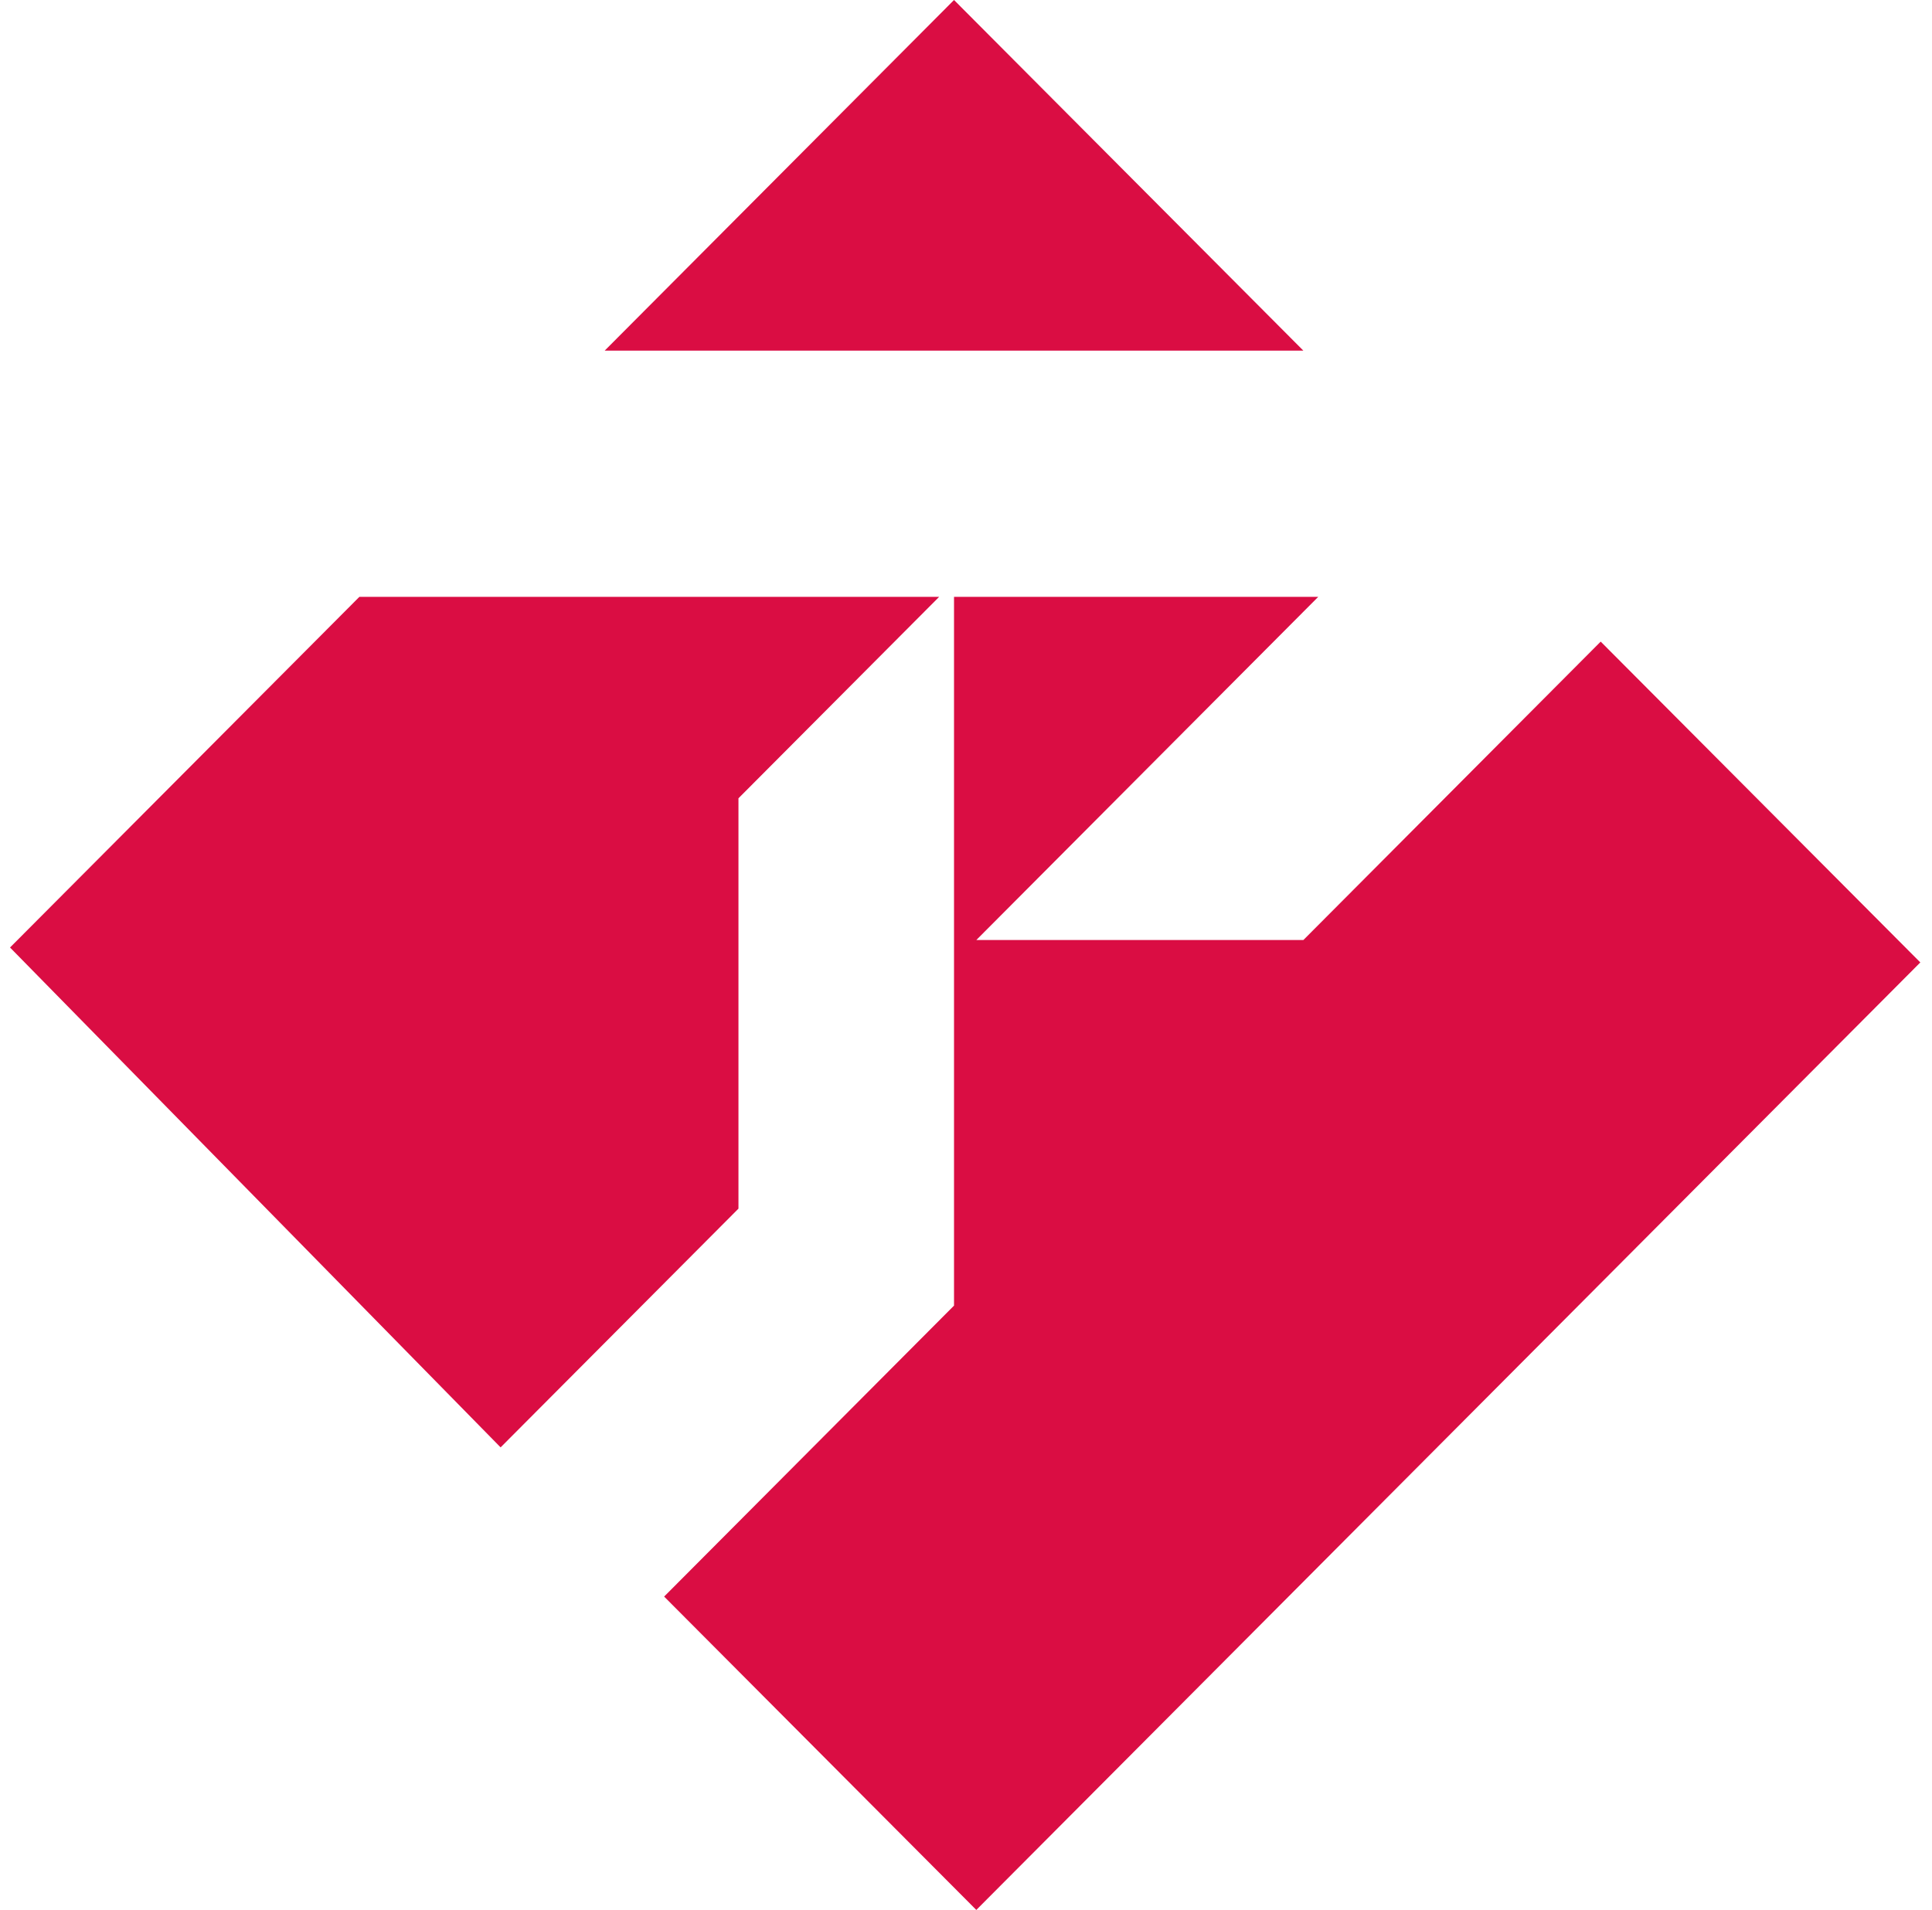
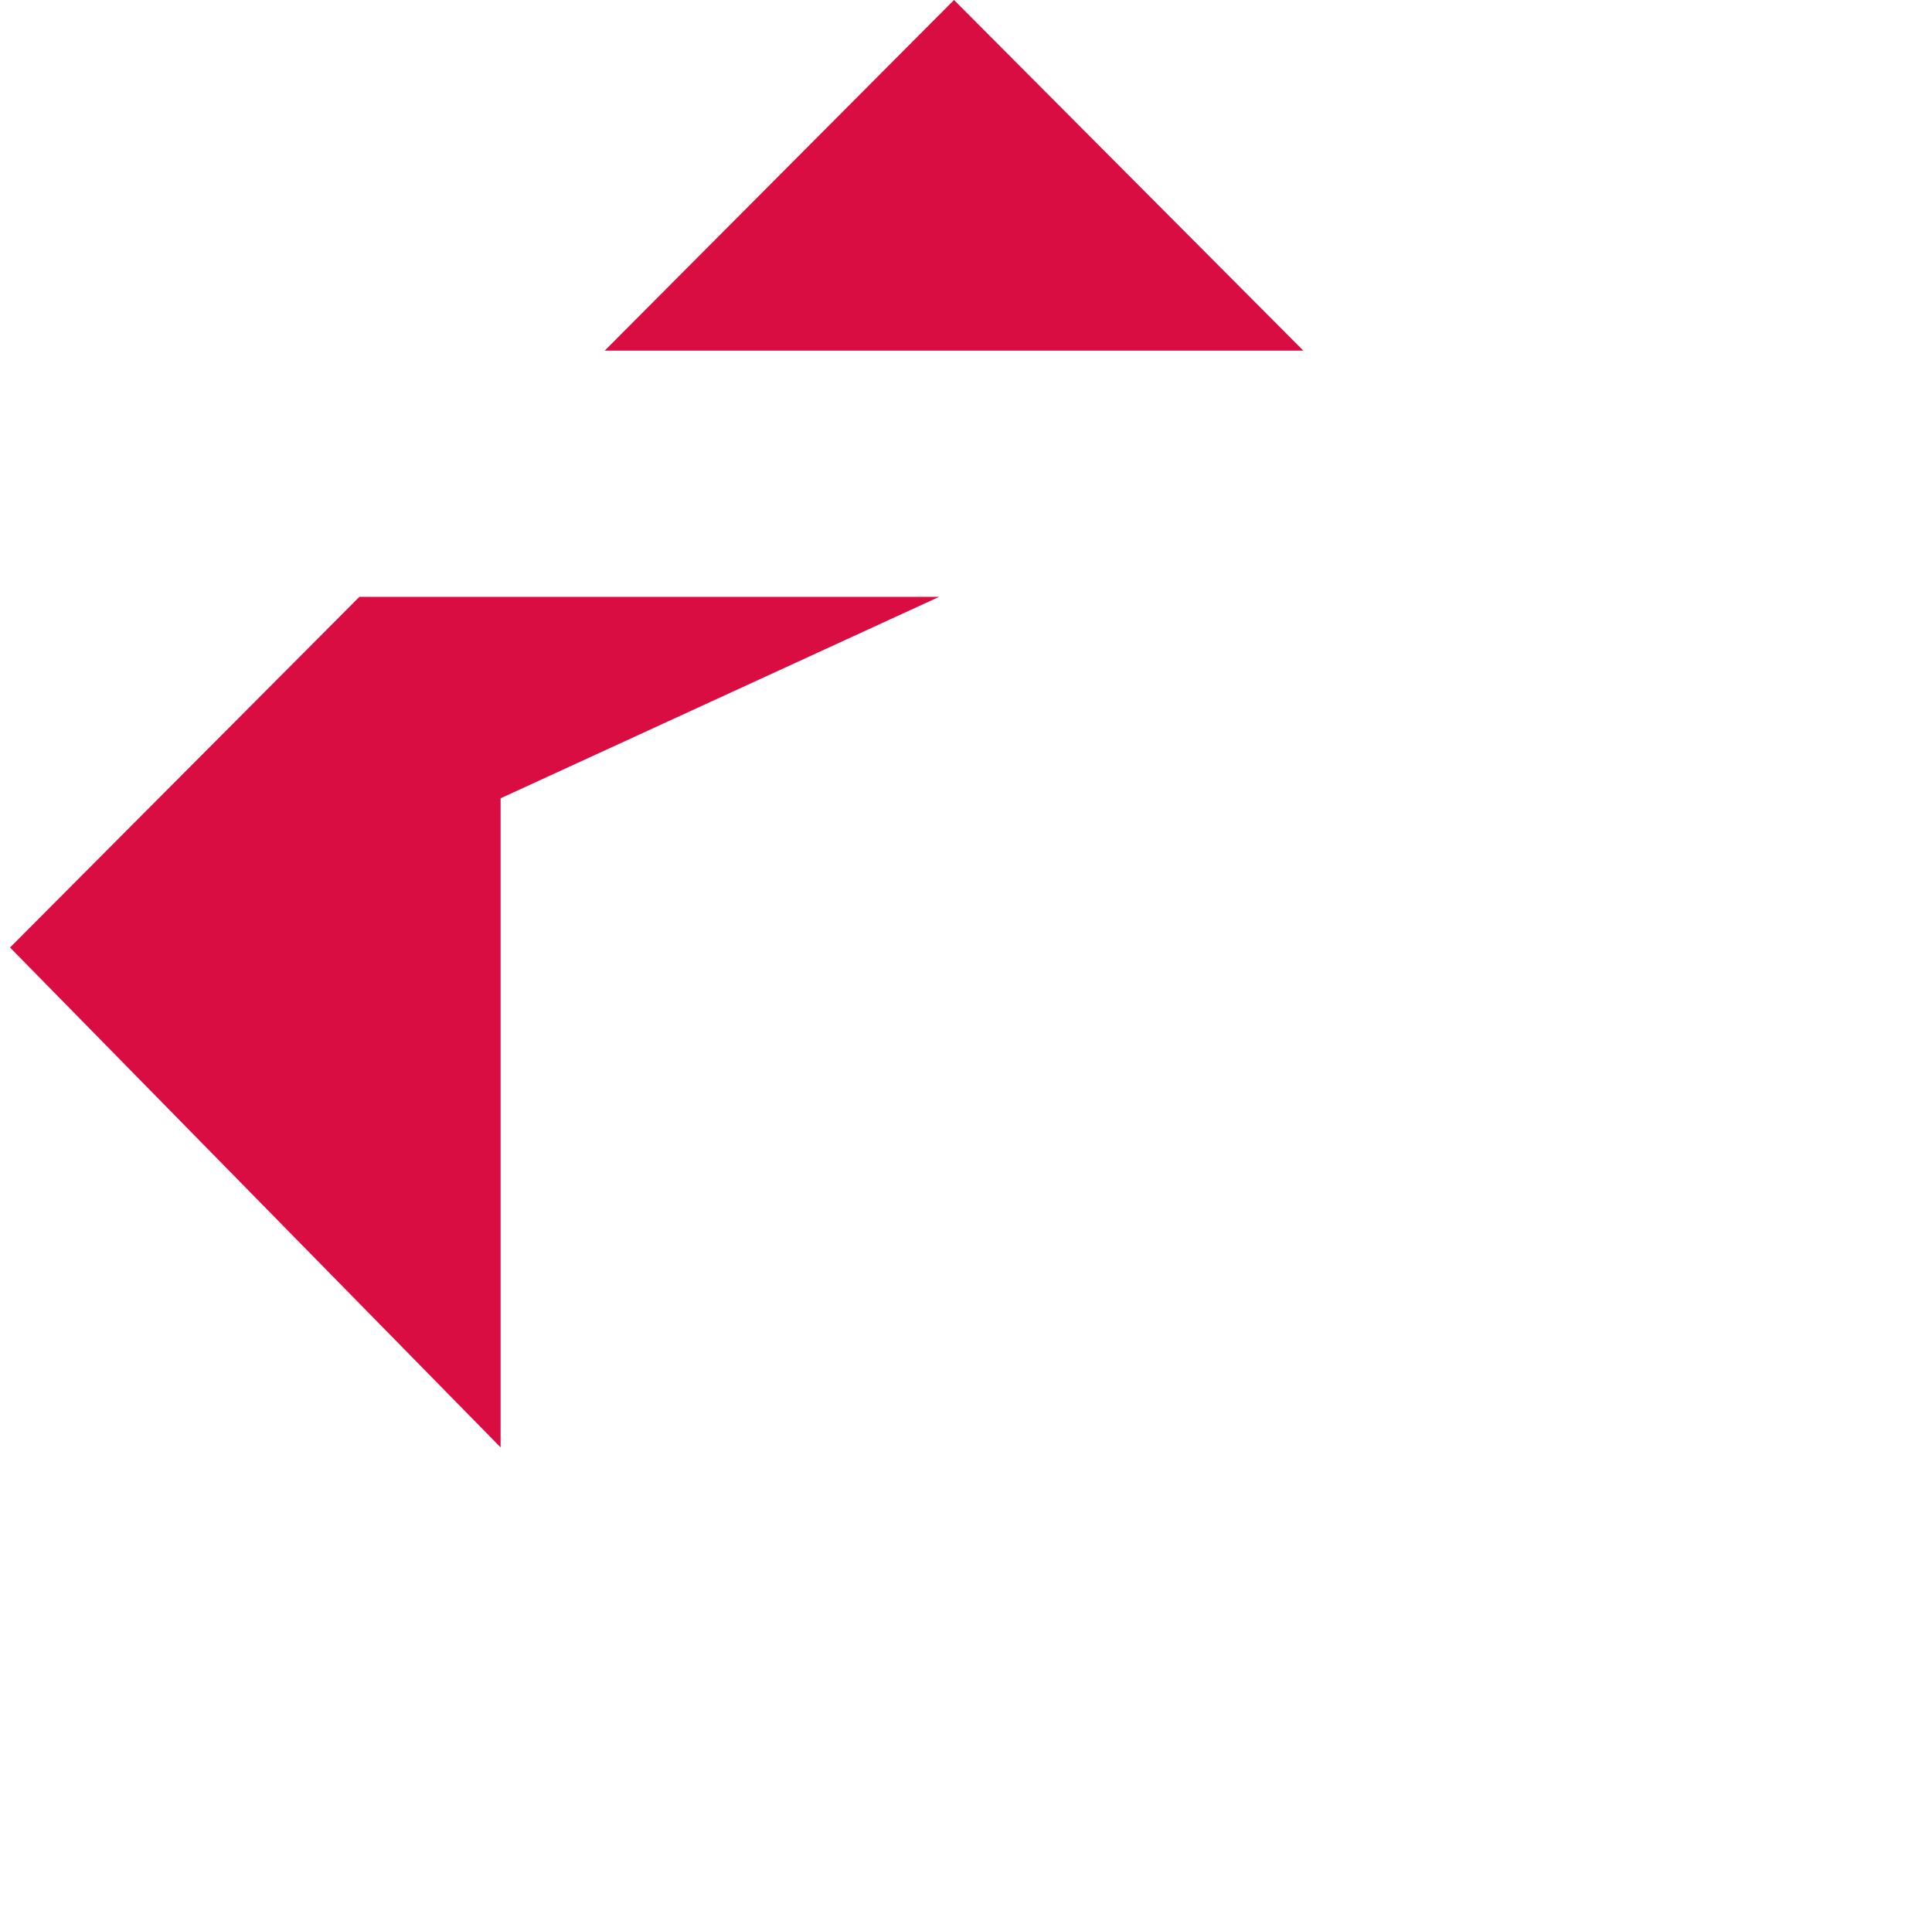
<svg xmlns="http://www.w3.org/2000/svg" width="89" height="88" viewBox="0 0 89 88" fill="none">
  <path d="M43.948 0L27.855 16.156H60.041L43.948 0Z" fill="#DA0D43" />
-   <path d="M16.555 27.5L0.462 43.656L23.061 66.688L34.018 55.688V36.781L43.263 27.5H16.555Z" fill="#DA0D43" />
-   <path d="M43.948 60.156V27.5H60.726L44.975 43.312H60.041L73.738 29.562L88.462 44.344L44.975 88L30.594 73.562L43.948 60.156Z" fill="#DA0D43" />
+   <path d="M16.555 27.5L0.462 43.656L23.061 66.688V36.781L43.263 27.5H16.555Z" fill="#DA0D43" />
</svg>